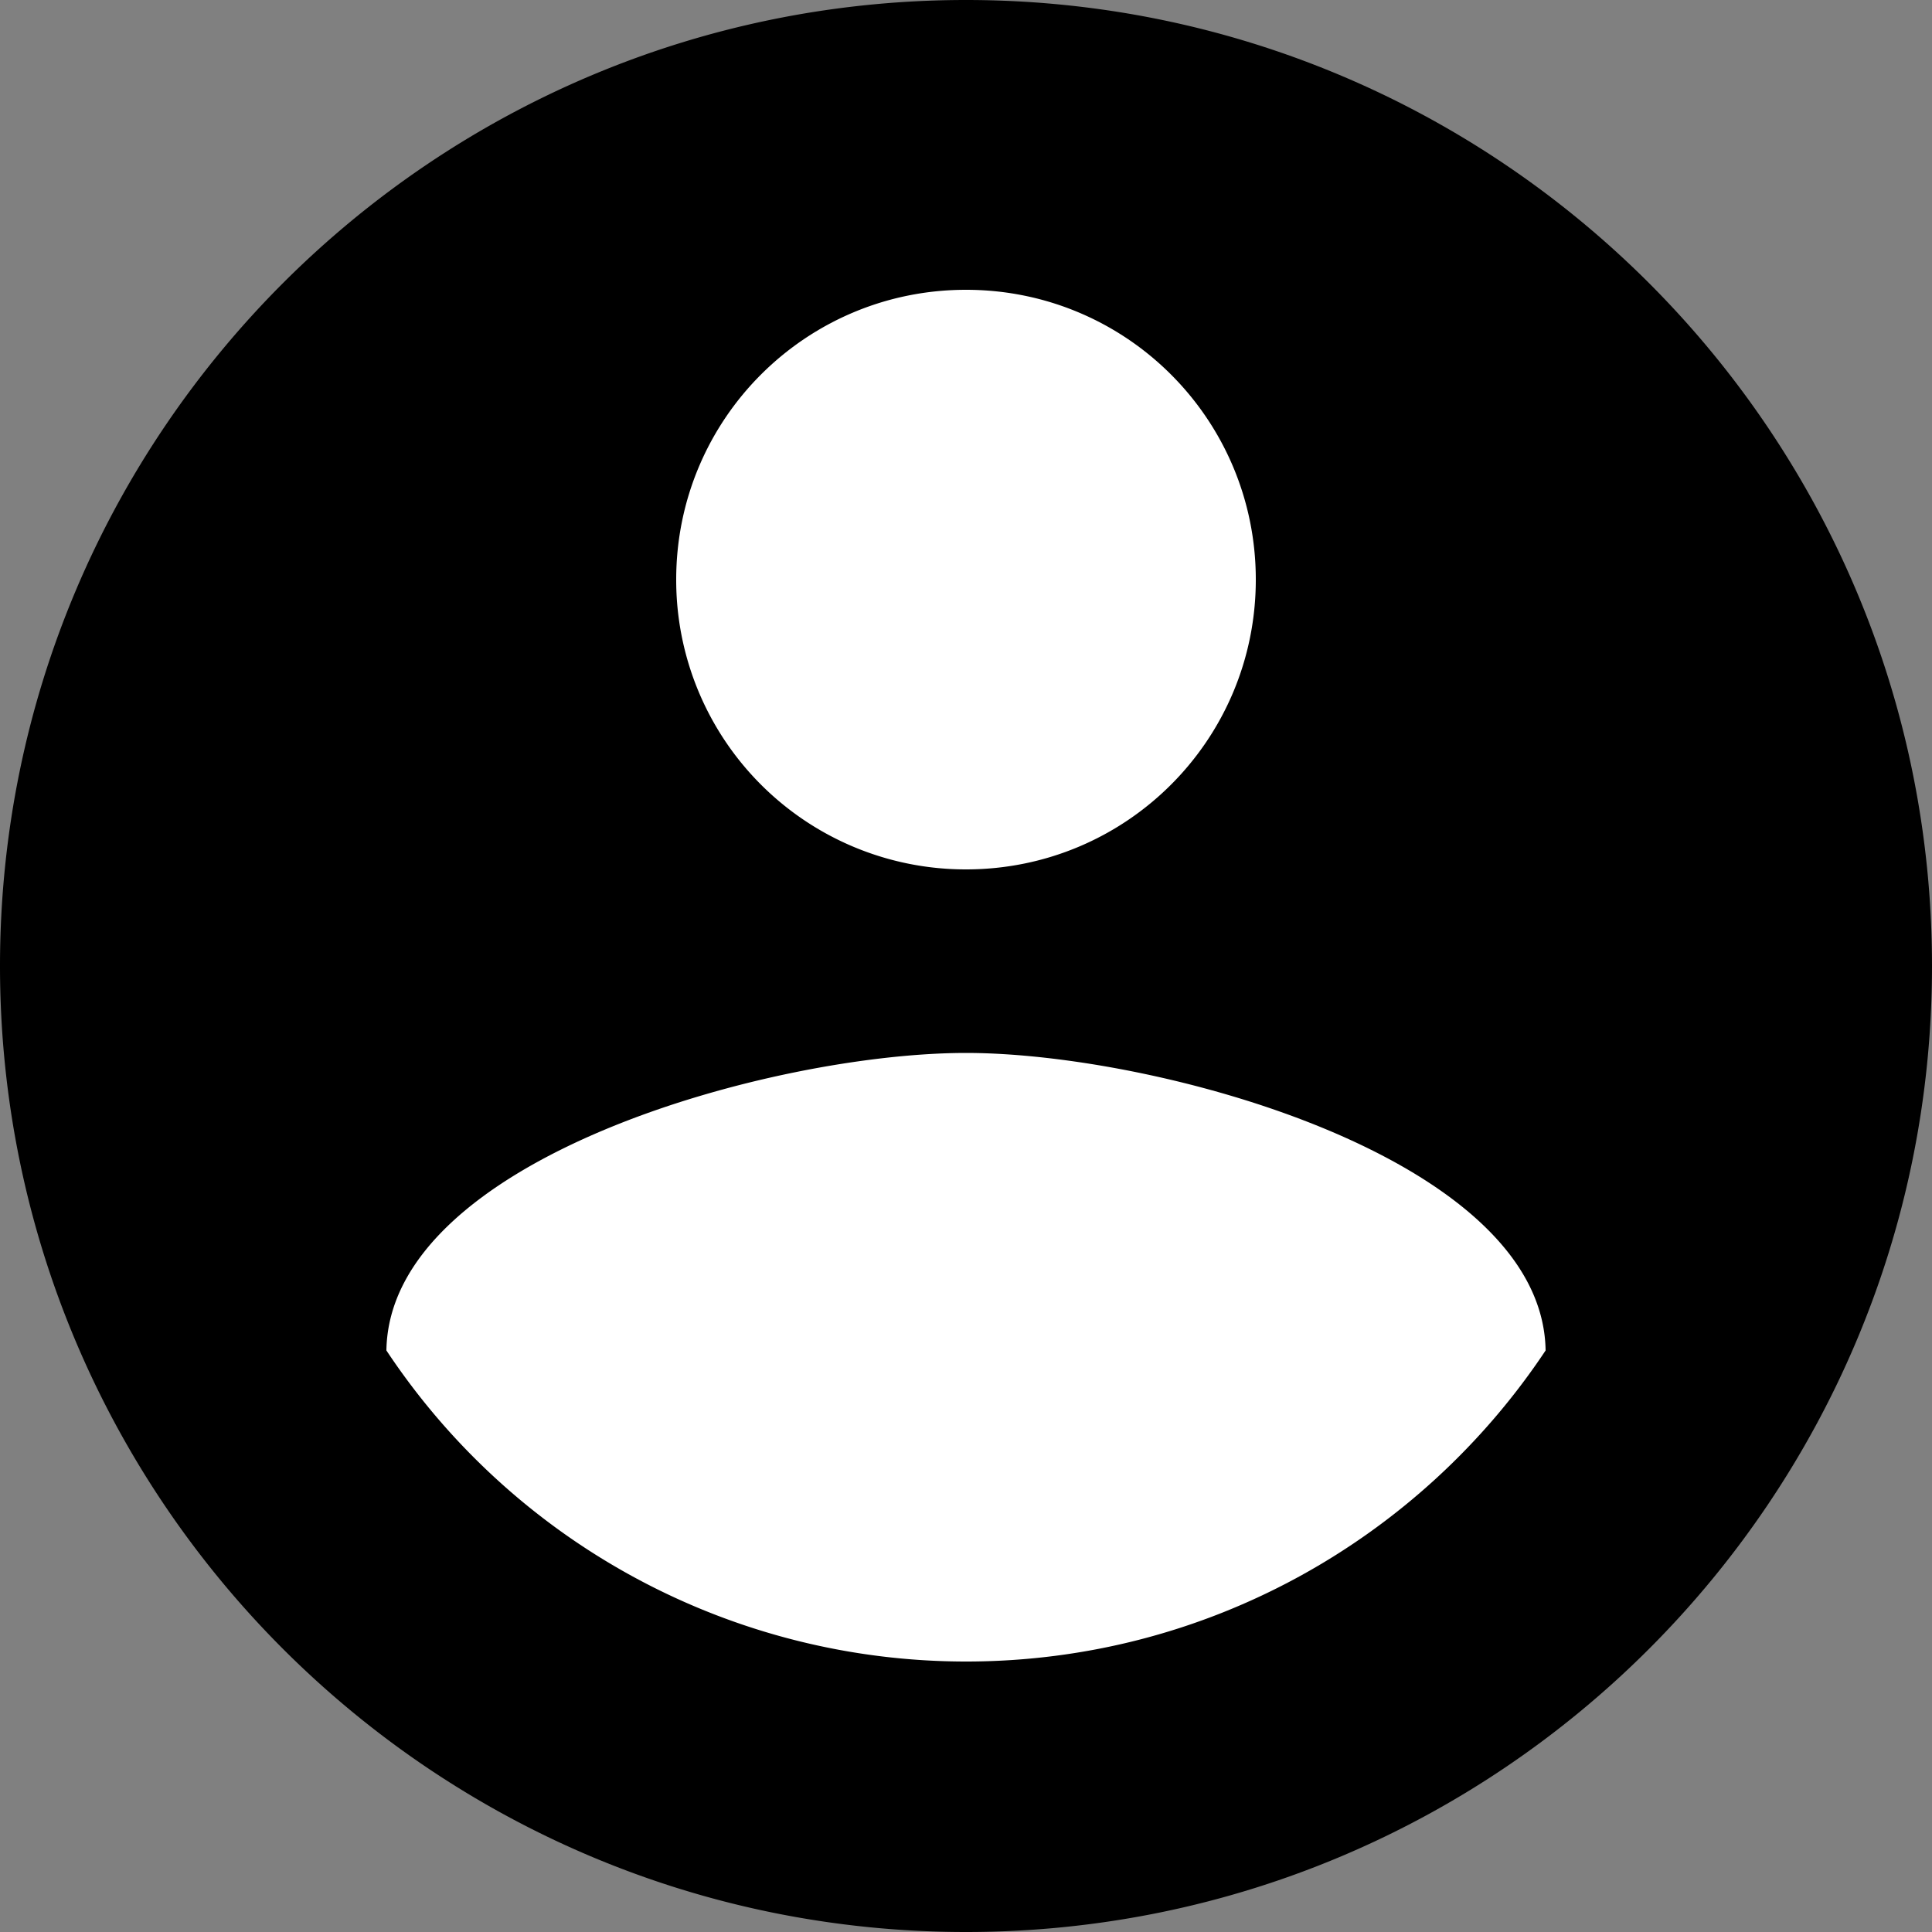
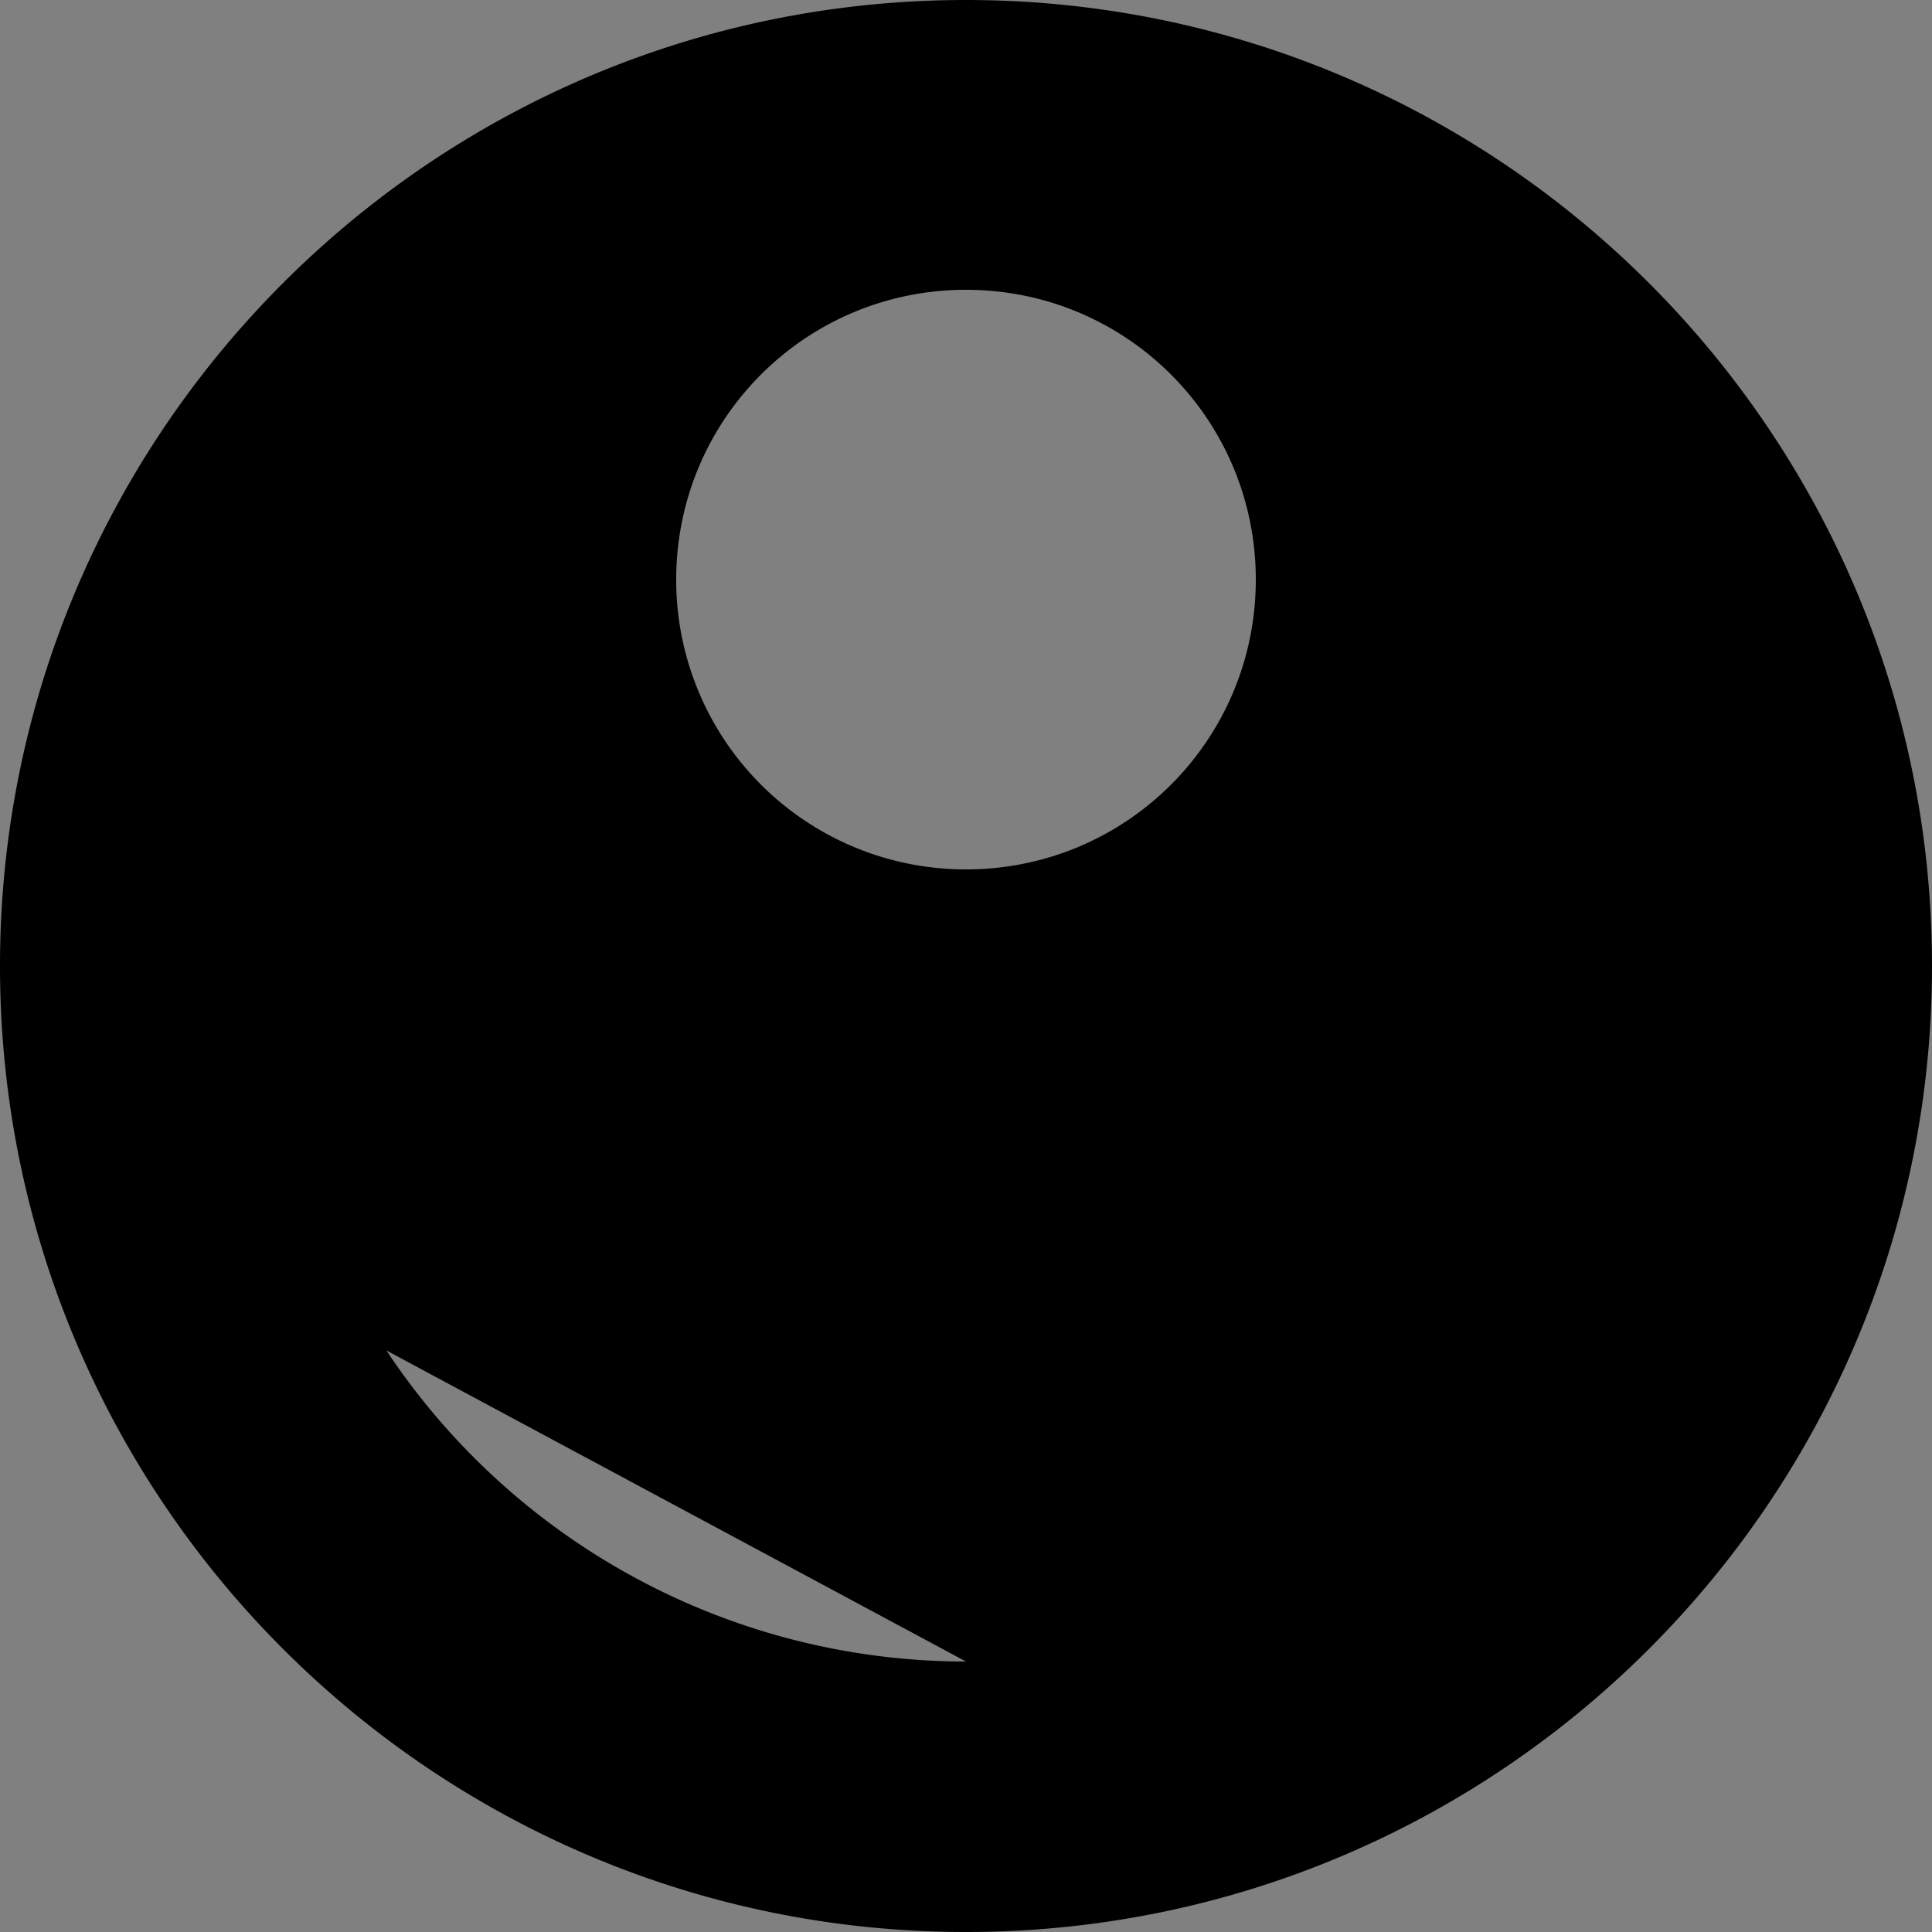
<svg xmlns="http://www.w3.org/2000/svg" width="32" height="32" fill="none">
  <rect width="100%" height="100%" fill="#808080" stroke="none" />
-   <circle cx="16" cy="16" r="14" fill="#fff" />
-   <path fill-rule="evenodd" clip-rule="evenodd" d="M16 0C7.168 0 0 7.168 0 16s7.168 16 16 16 16-7.168 16-16S24.832 0 16 0Zm0 4.8c2.656 0 4.8 2.144 4.8 4.8 0 2.656-2.144 4.8-4.8 4.8a4.794 4.794 0 0 1-4.8-4.8c0-2.656 2.144-4.8 4.8-4.8ZM6.4 22.368A11.52 11.52 0 0 0 16 27.52c4 0 7.536-2.048 9.6-5.152-.048-3.184-6.416-4.928-9.6-4.928-3.2 0-9.552 1.744-9.6 4.928Z" fill="#000" />
+   <path fill-rule="evenodd" clip-rule="evenodd" d="M16 0C7.168 0 0 7.168 0 16s7.168 16 16 16 16-7.168 16-16S24.832 0 16 0Zm0 4.8c2.656 0 4.8 2.144 4.8 4.8 0 2.656-2.144 4.8-4.8 4.8a4.794 4.794 0 0 1-4.8-4.8c0-2.656 2.144-4.8 4.8-4.8ZM6.4 22.368A11.52 11.52 0 0 0 16 27.52Z" fill="#000" />
</svg>